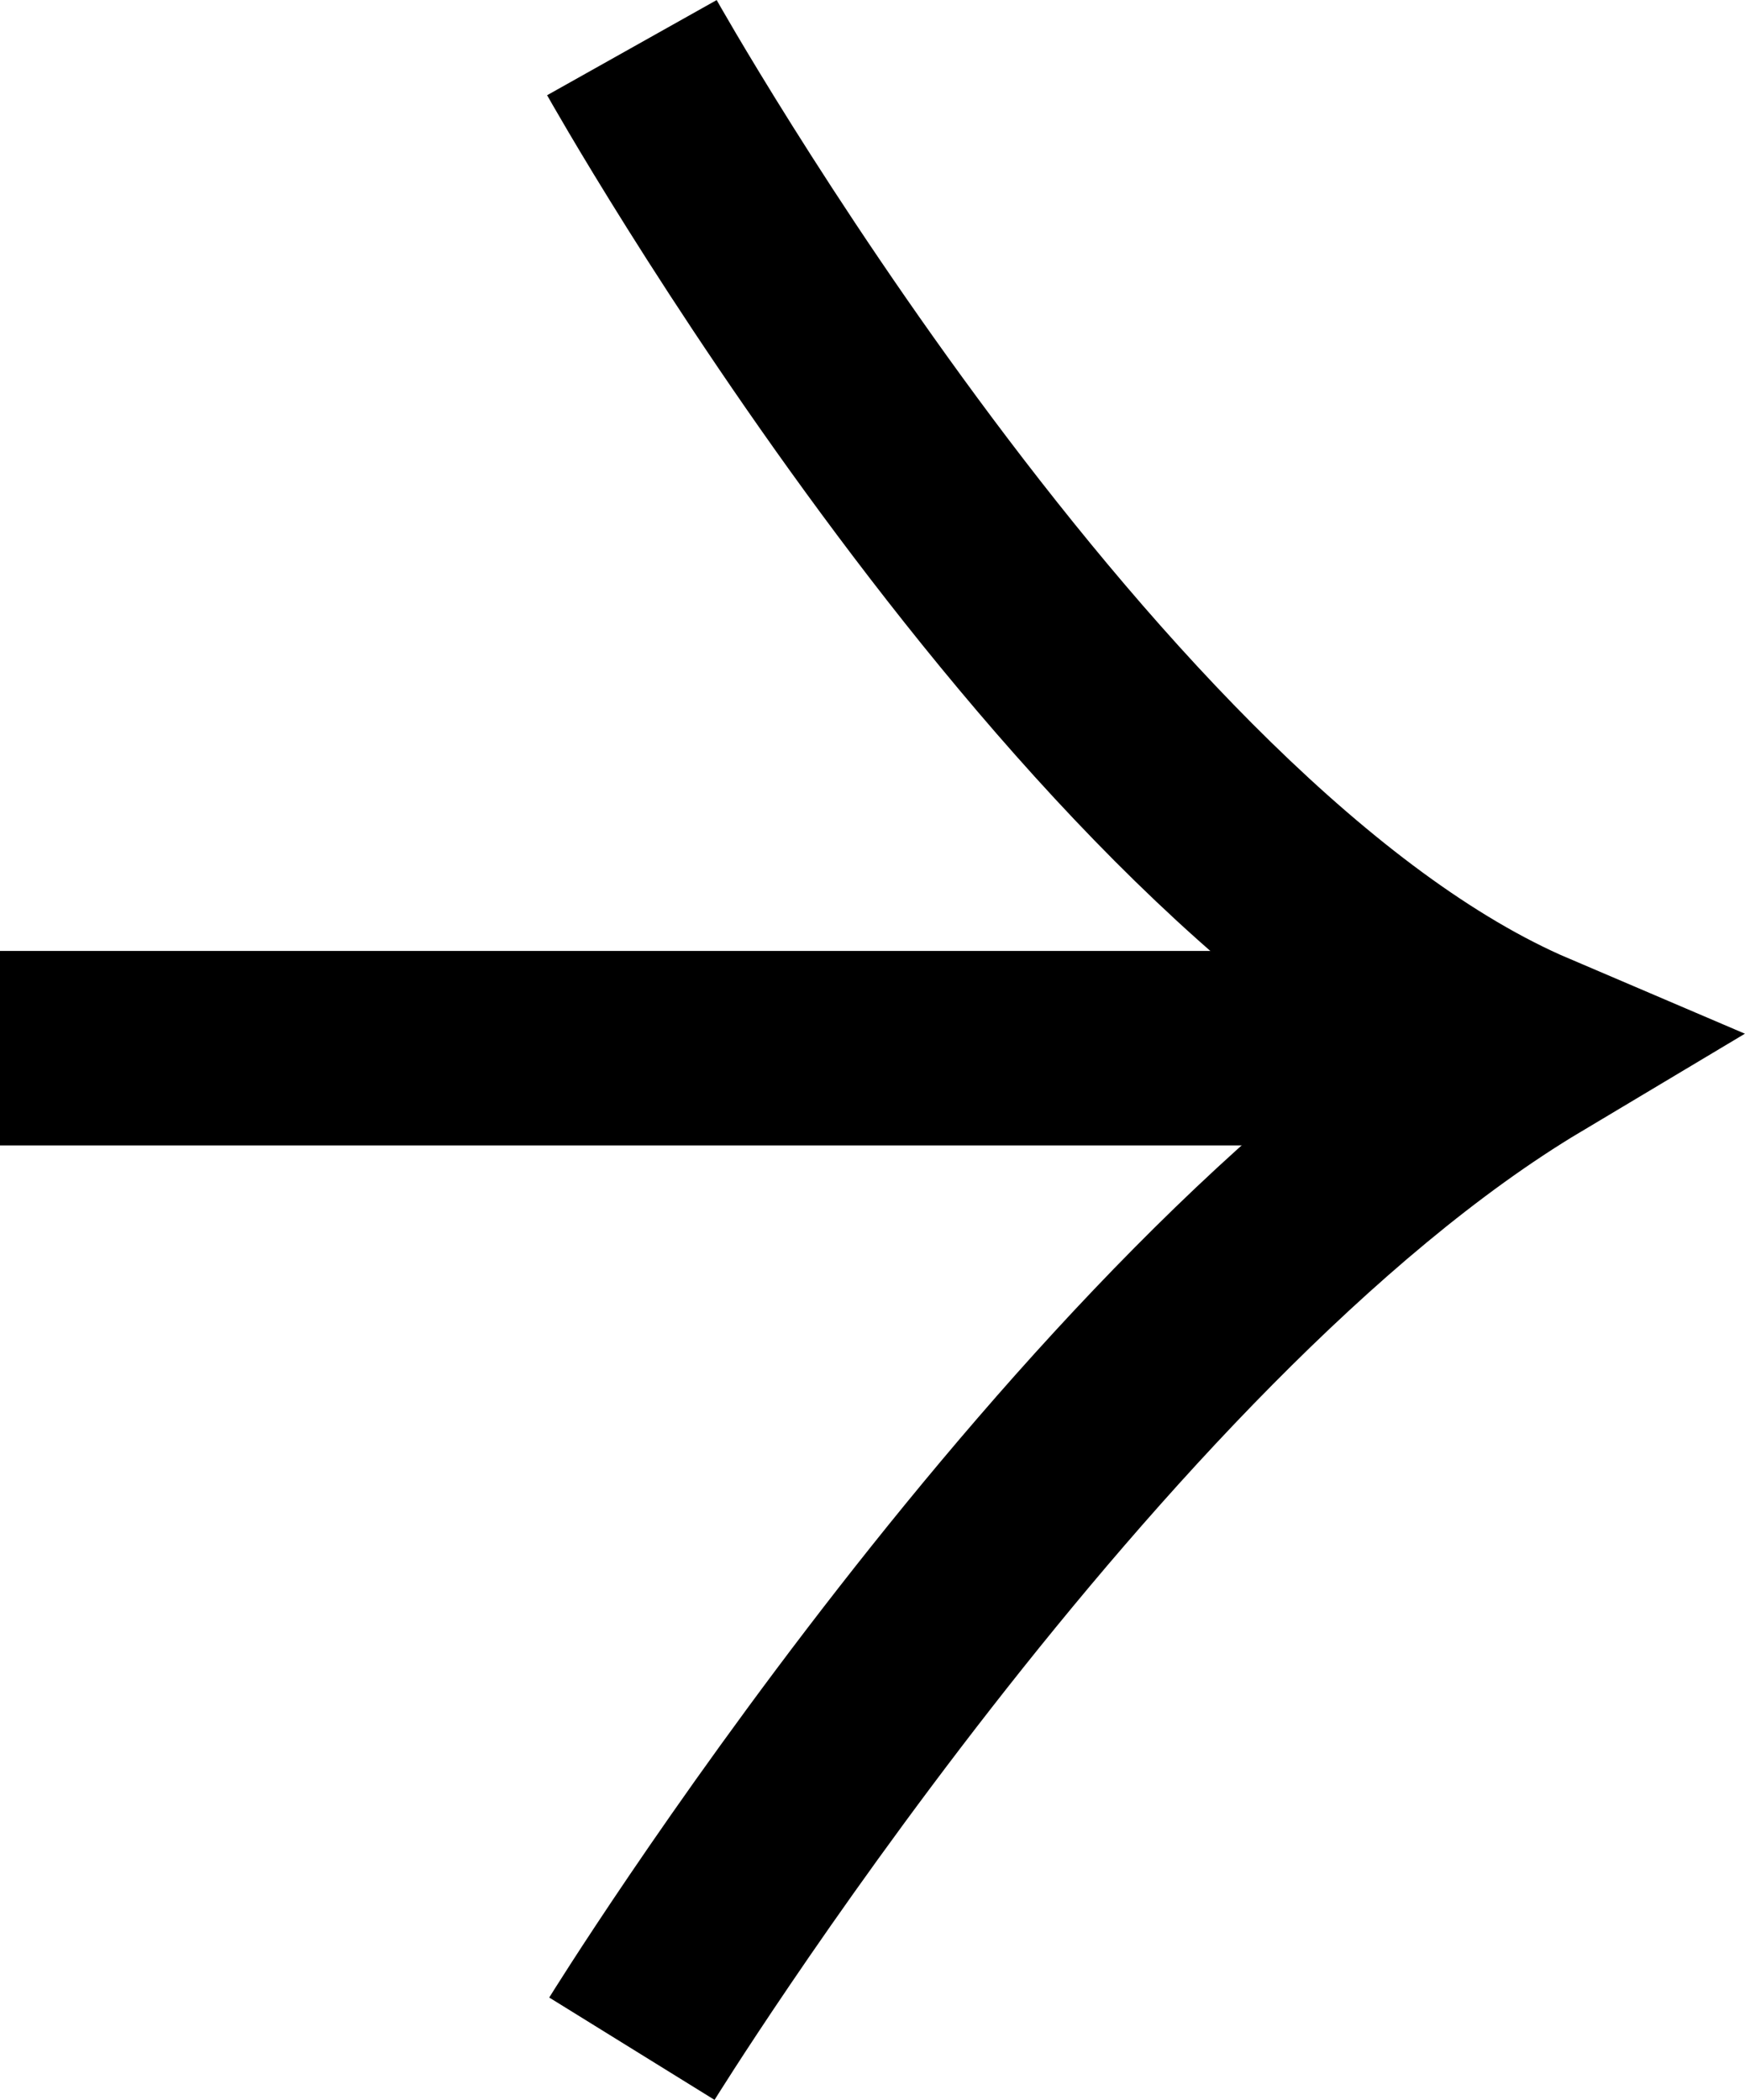
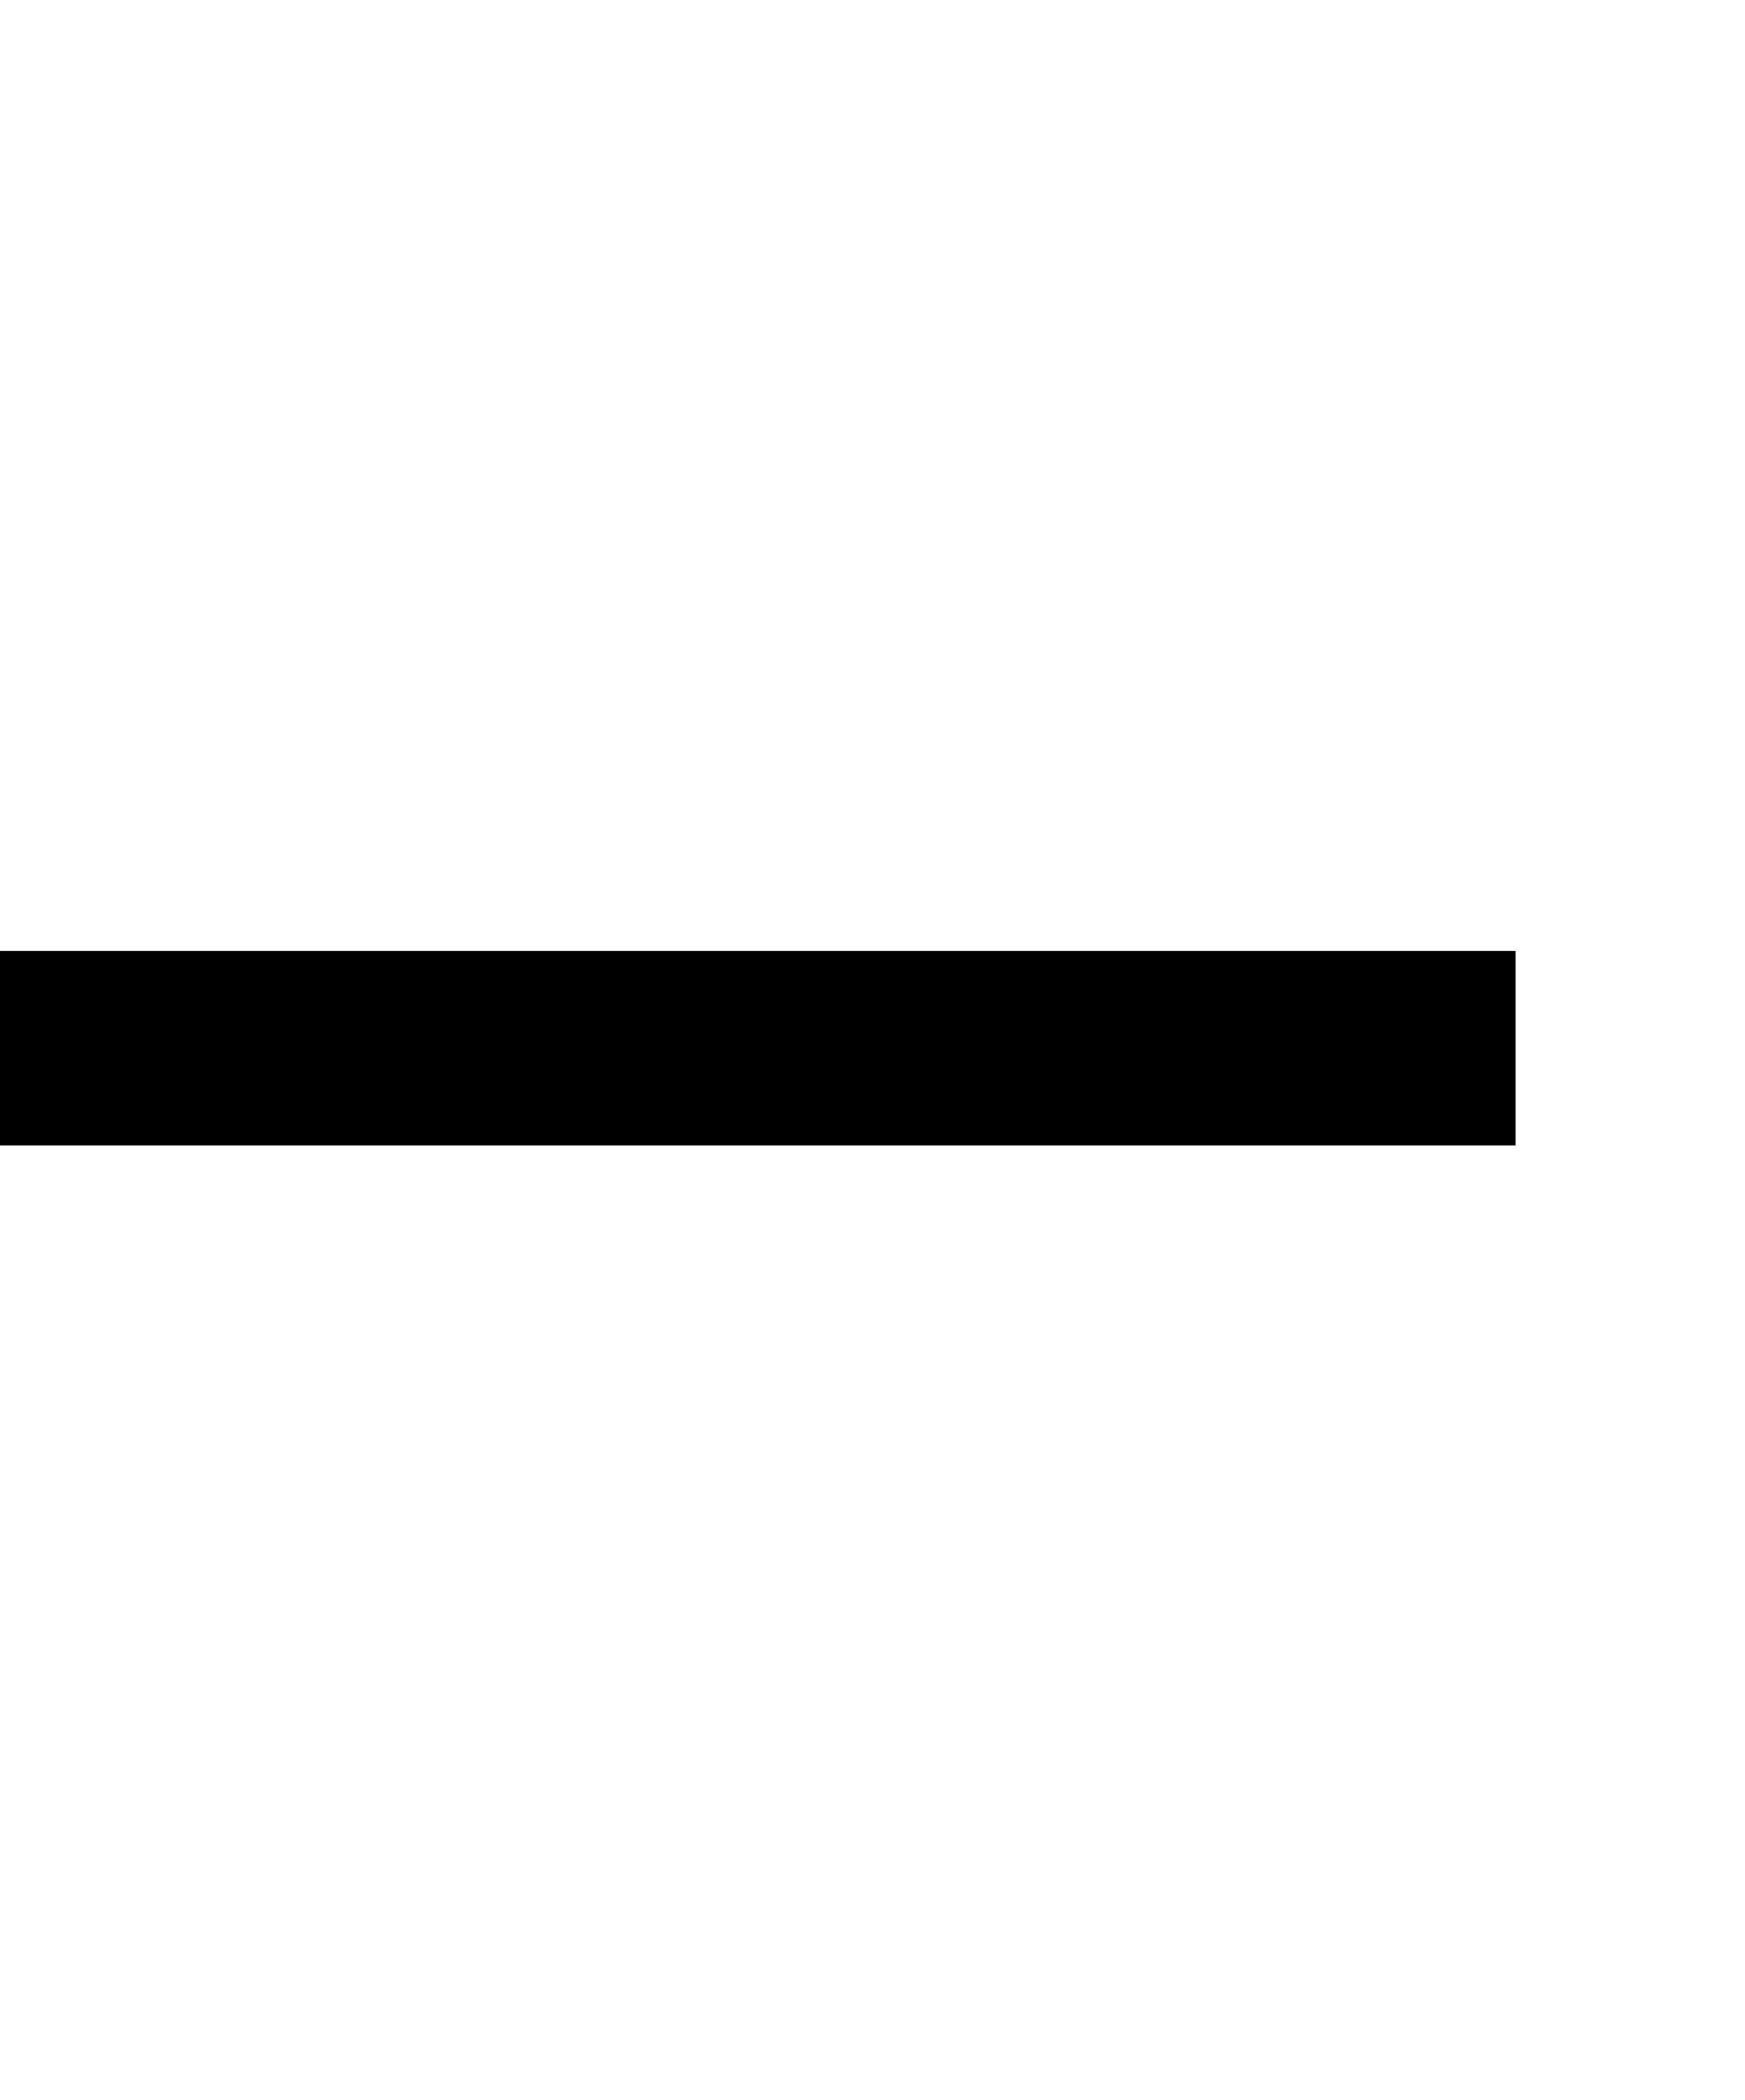
<svg xmlns="http://www.w3.org/2000/svg" id="_レイヤー_2" viewBox="0 0 17.95 21.6">
  <defs>
    <style>.cls-1{fill:none;stroke:#000;stroke-miterlimit:10;stroke-width:2px;}</style>
  </defs>
  <g id="_レイヤー_1-2">
-     <path class="cls-1" d="M6.5,21.07s4.68-7.56,9.25-10.29C11.18,8.83,6.5.49,6.5.49" />
    <line class="cls-1" x1="0" y1="10.78" x2="15.59" y2="10.78" />
  </g>
</svg>